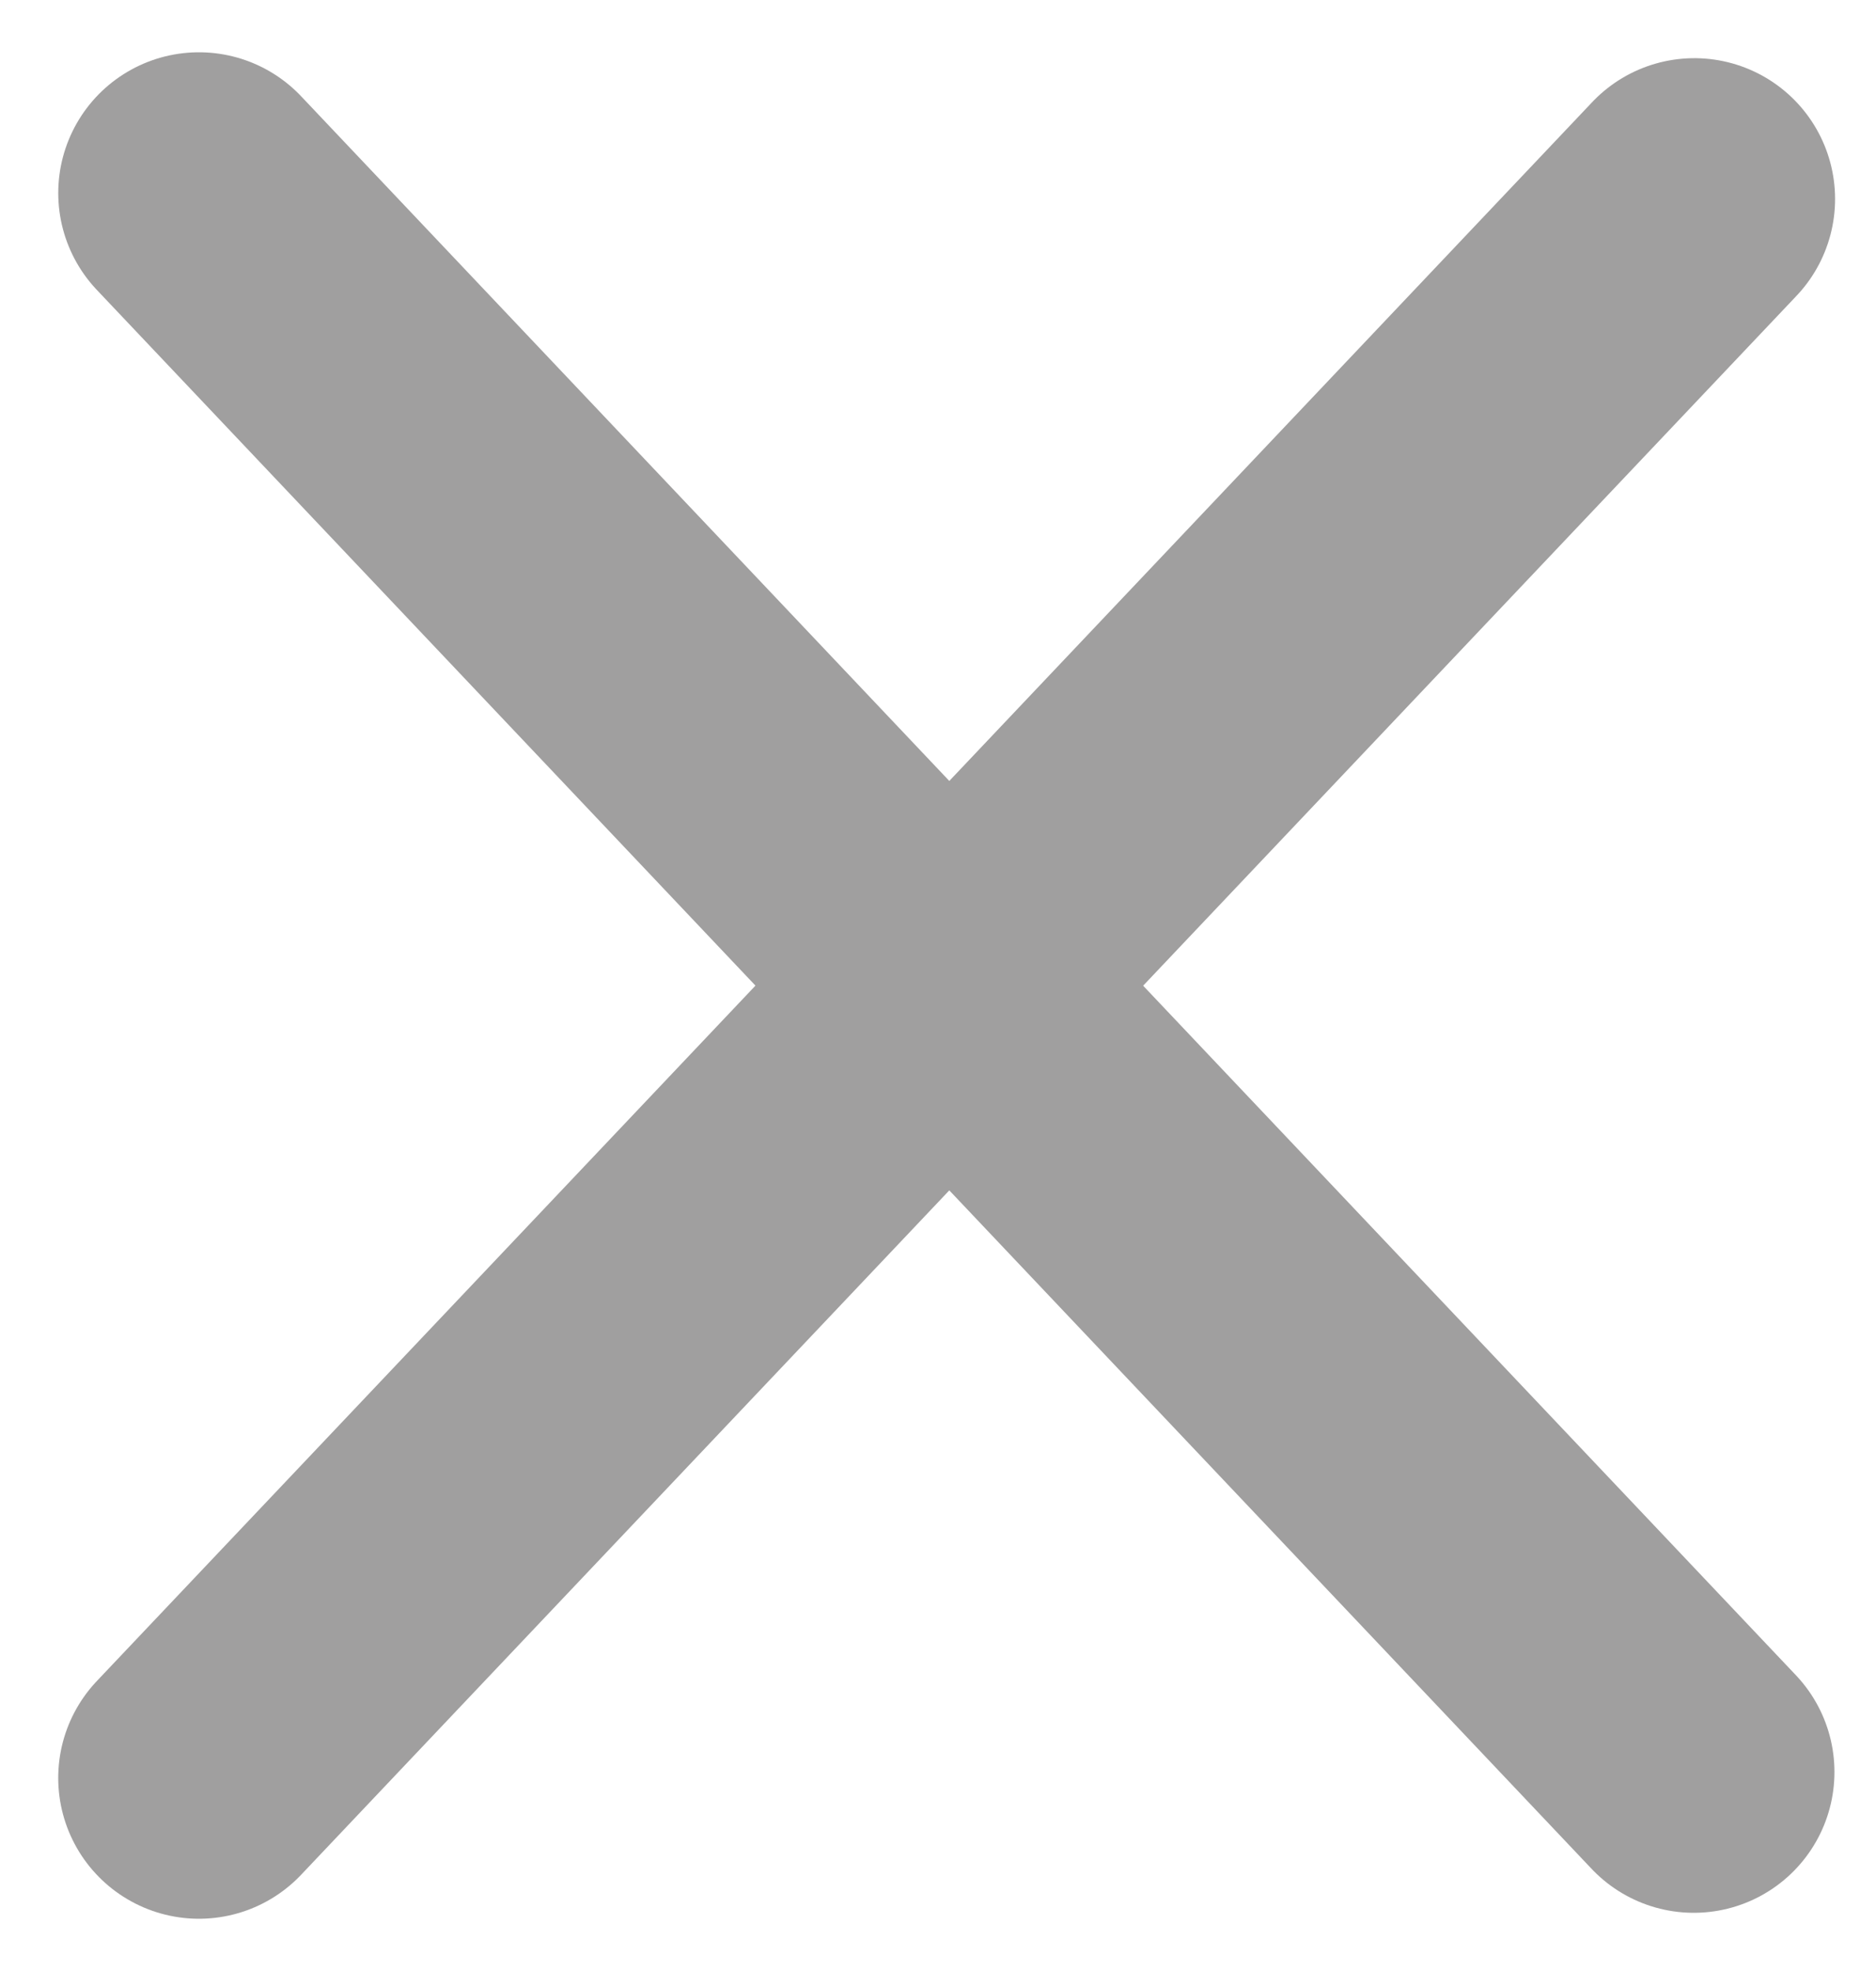
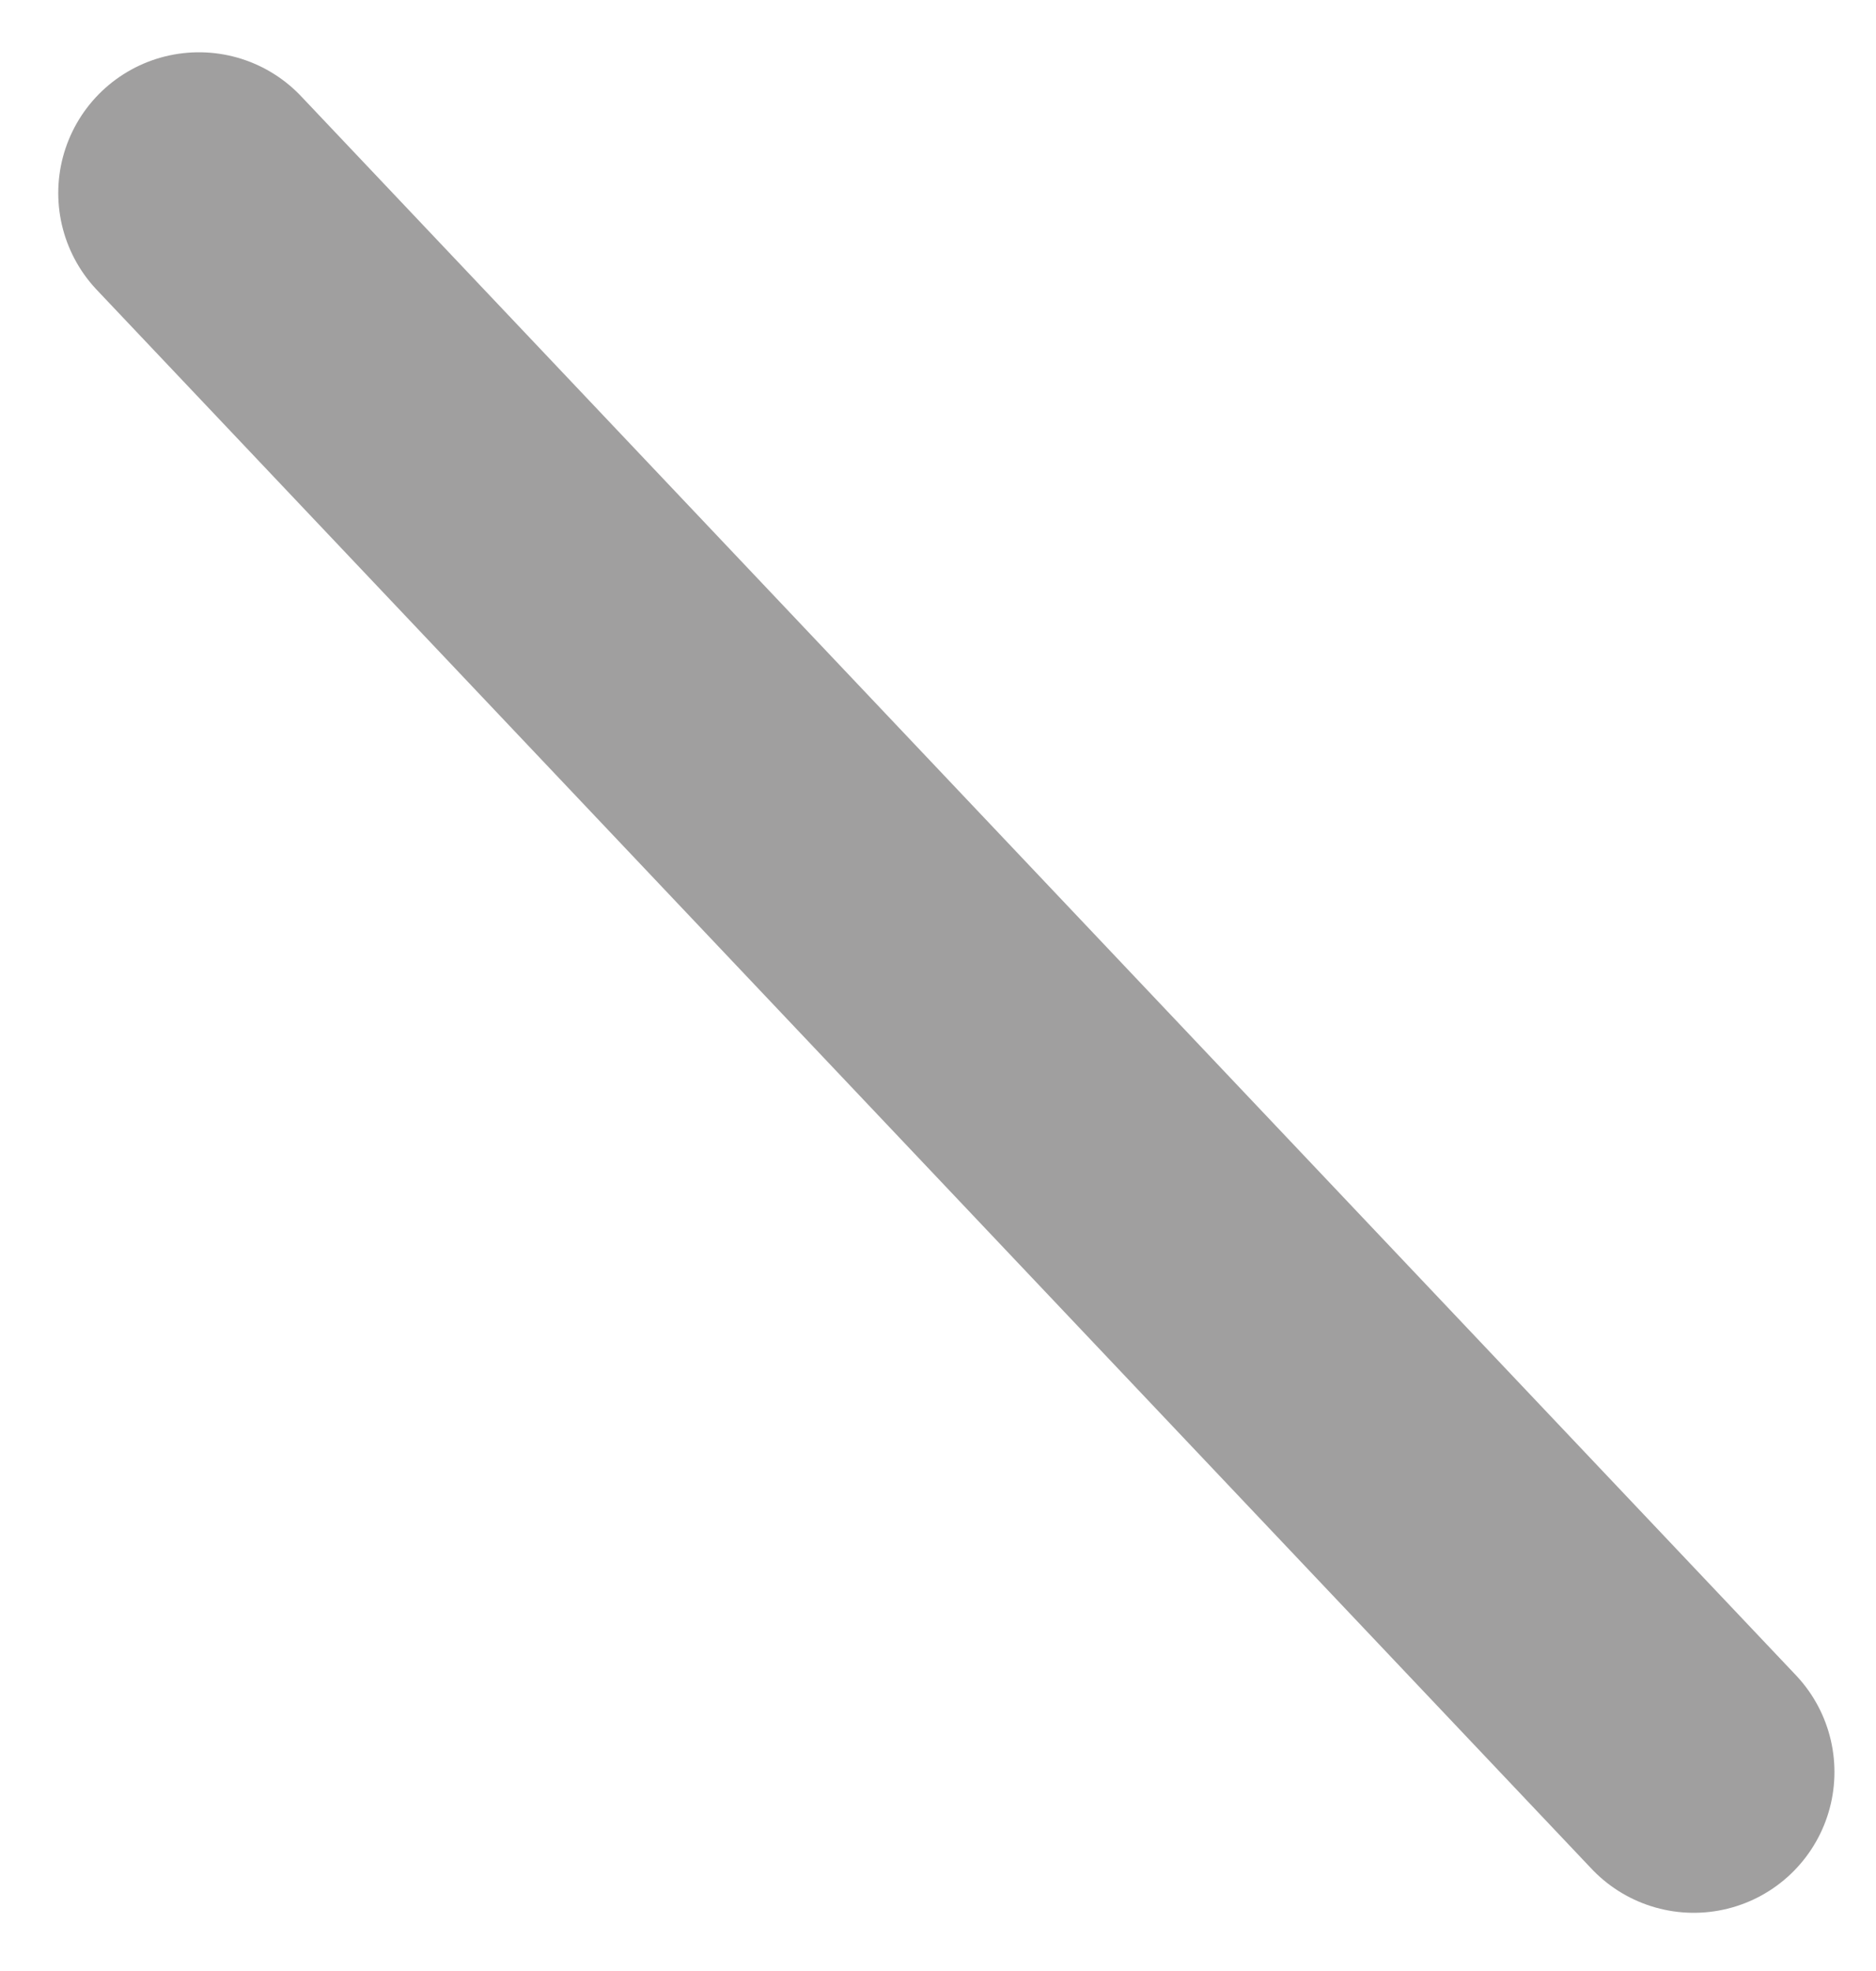
<svg xmlns="http://www.w3.org/2000/svg" width="20" height="21" viewBox="0 0 20 21" fill="none">
  <g opacity="0.5">
    <line x1="2.121" y1="2.057" x2="18.057" y2="18.88" stroke="#413F3F" stroke-width="3" stroke-linecap="round" />
-     <line x1="1.5" y1="-1.5" x2="24.672" y2="-1.5" transform="matrix(0.688 -0.726 -0.726 -0.688 0 19)" stroke="#413F3F" stroke-width="3" stroke-linecap="round" />
  </g>
</svg>